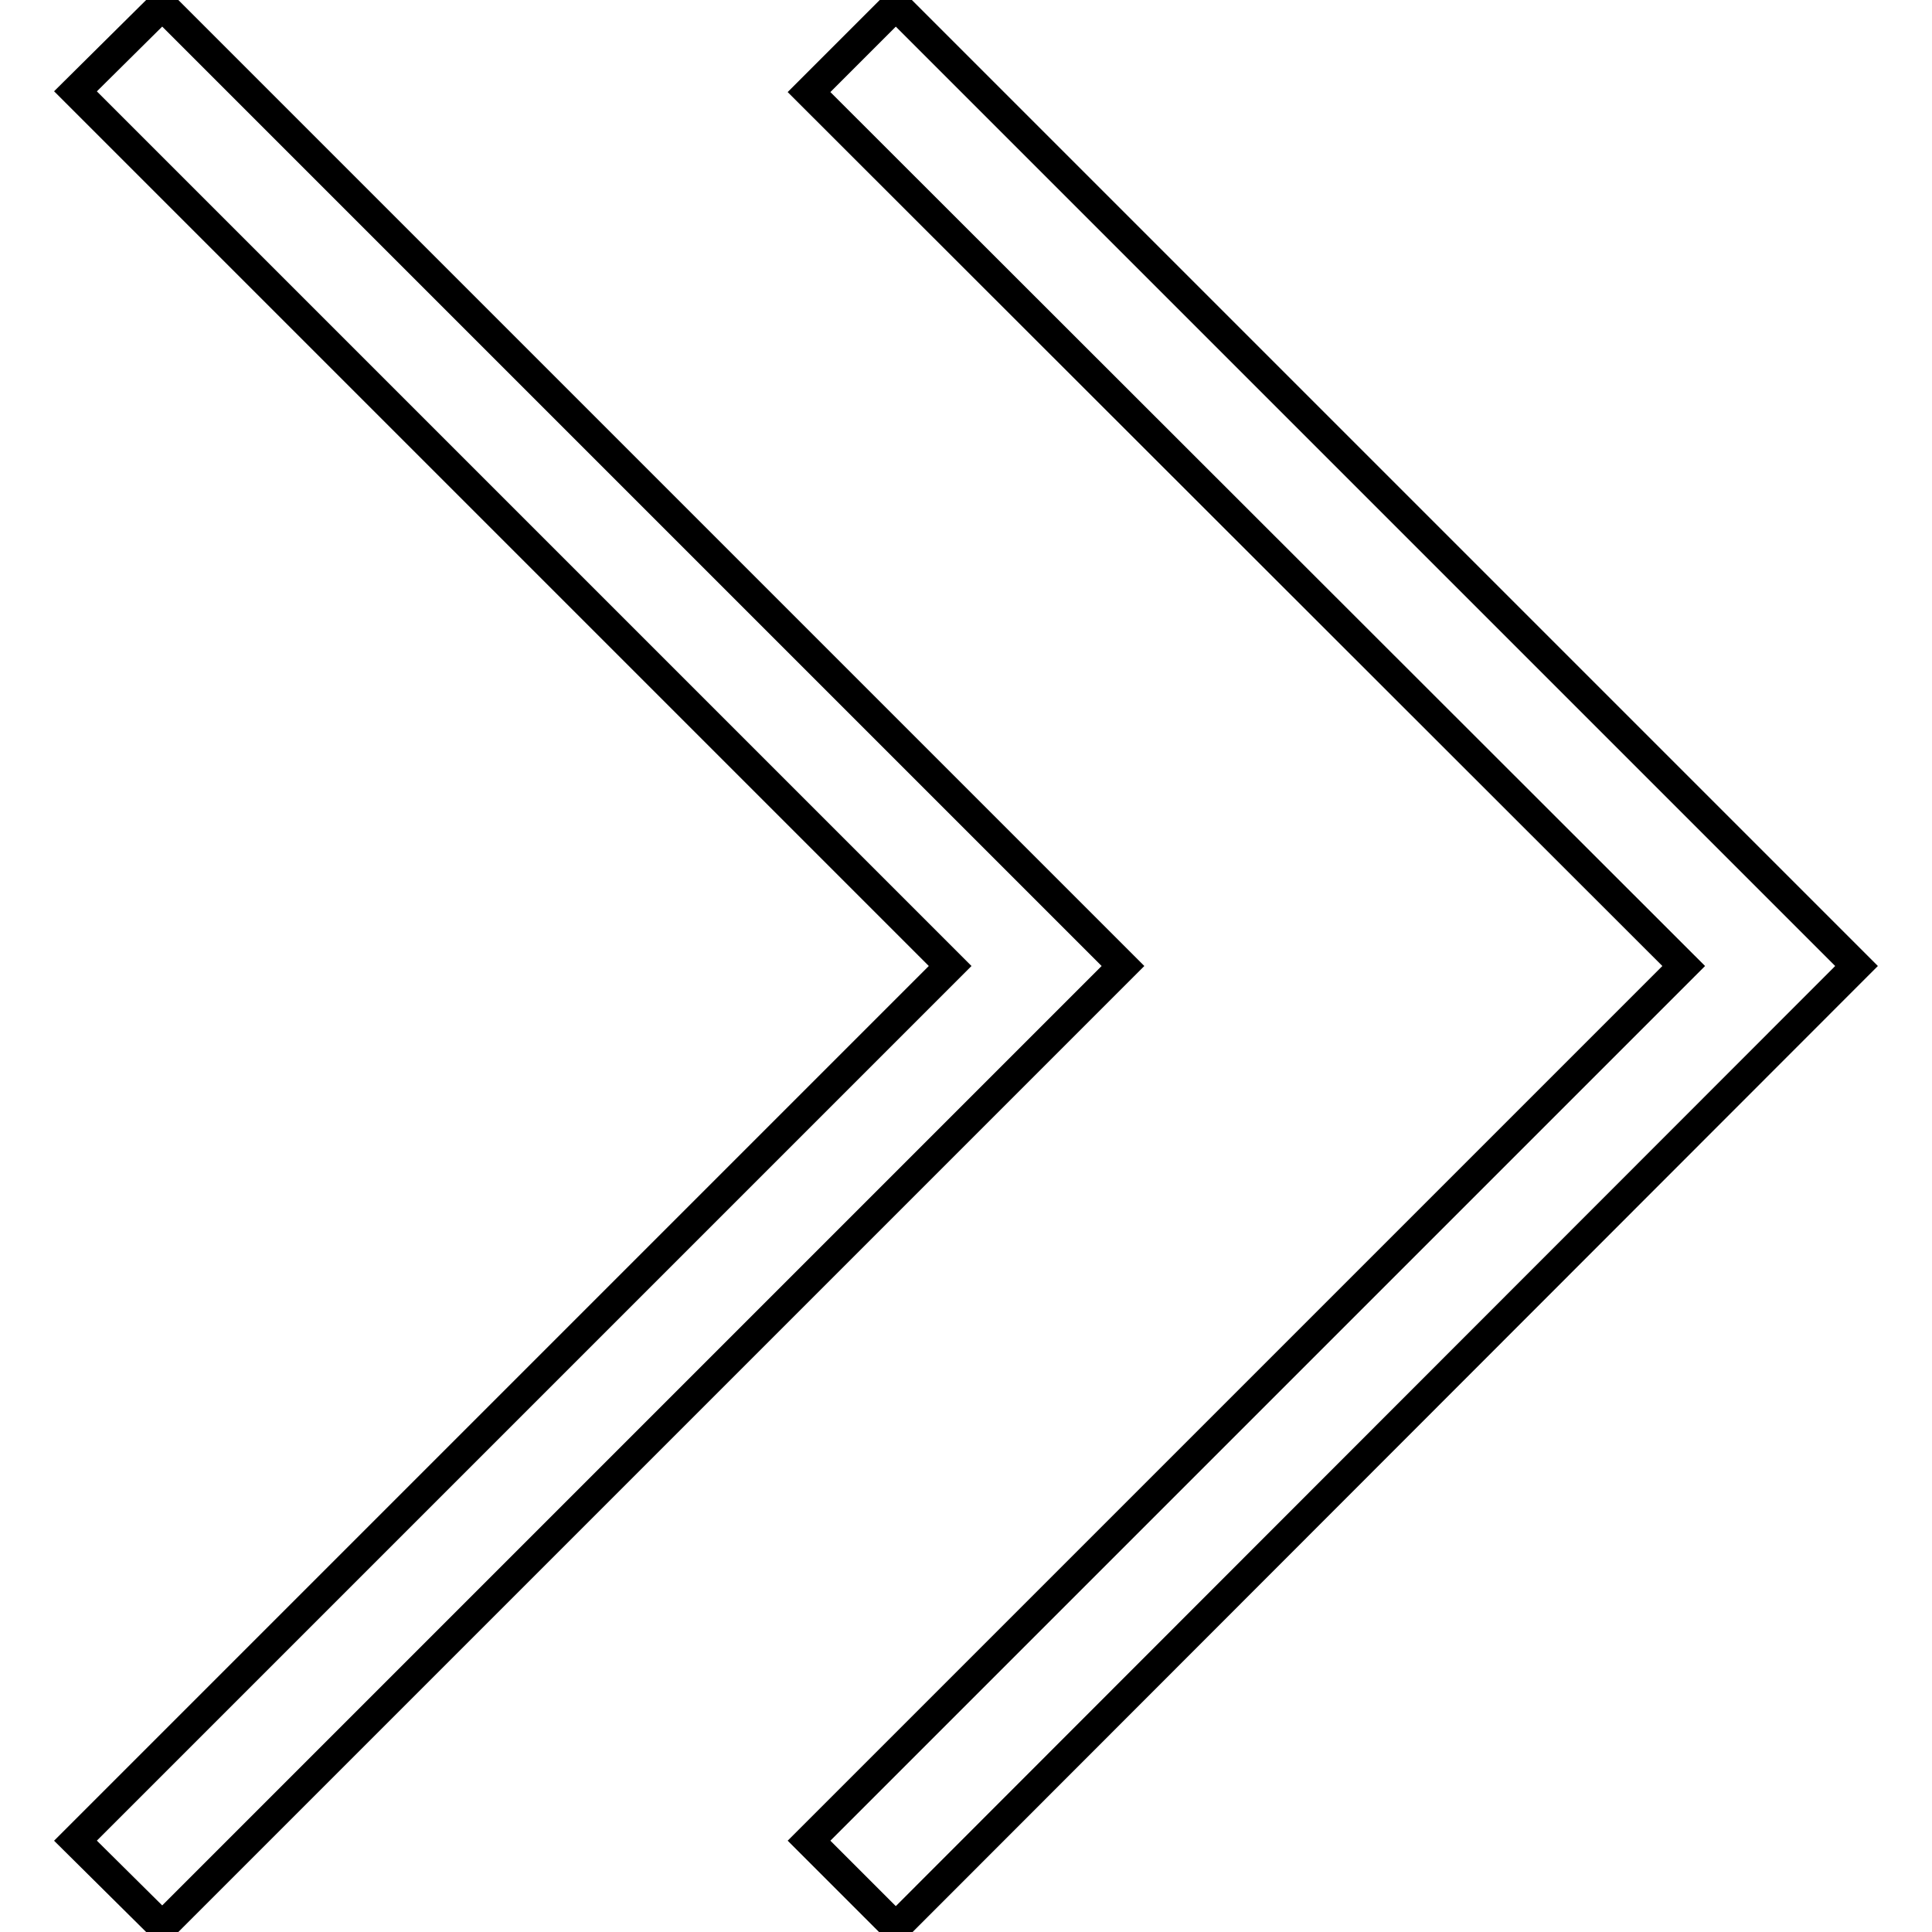
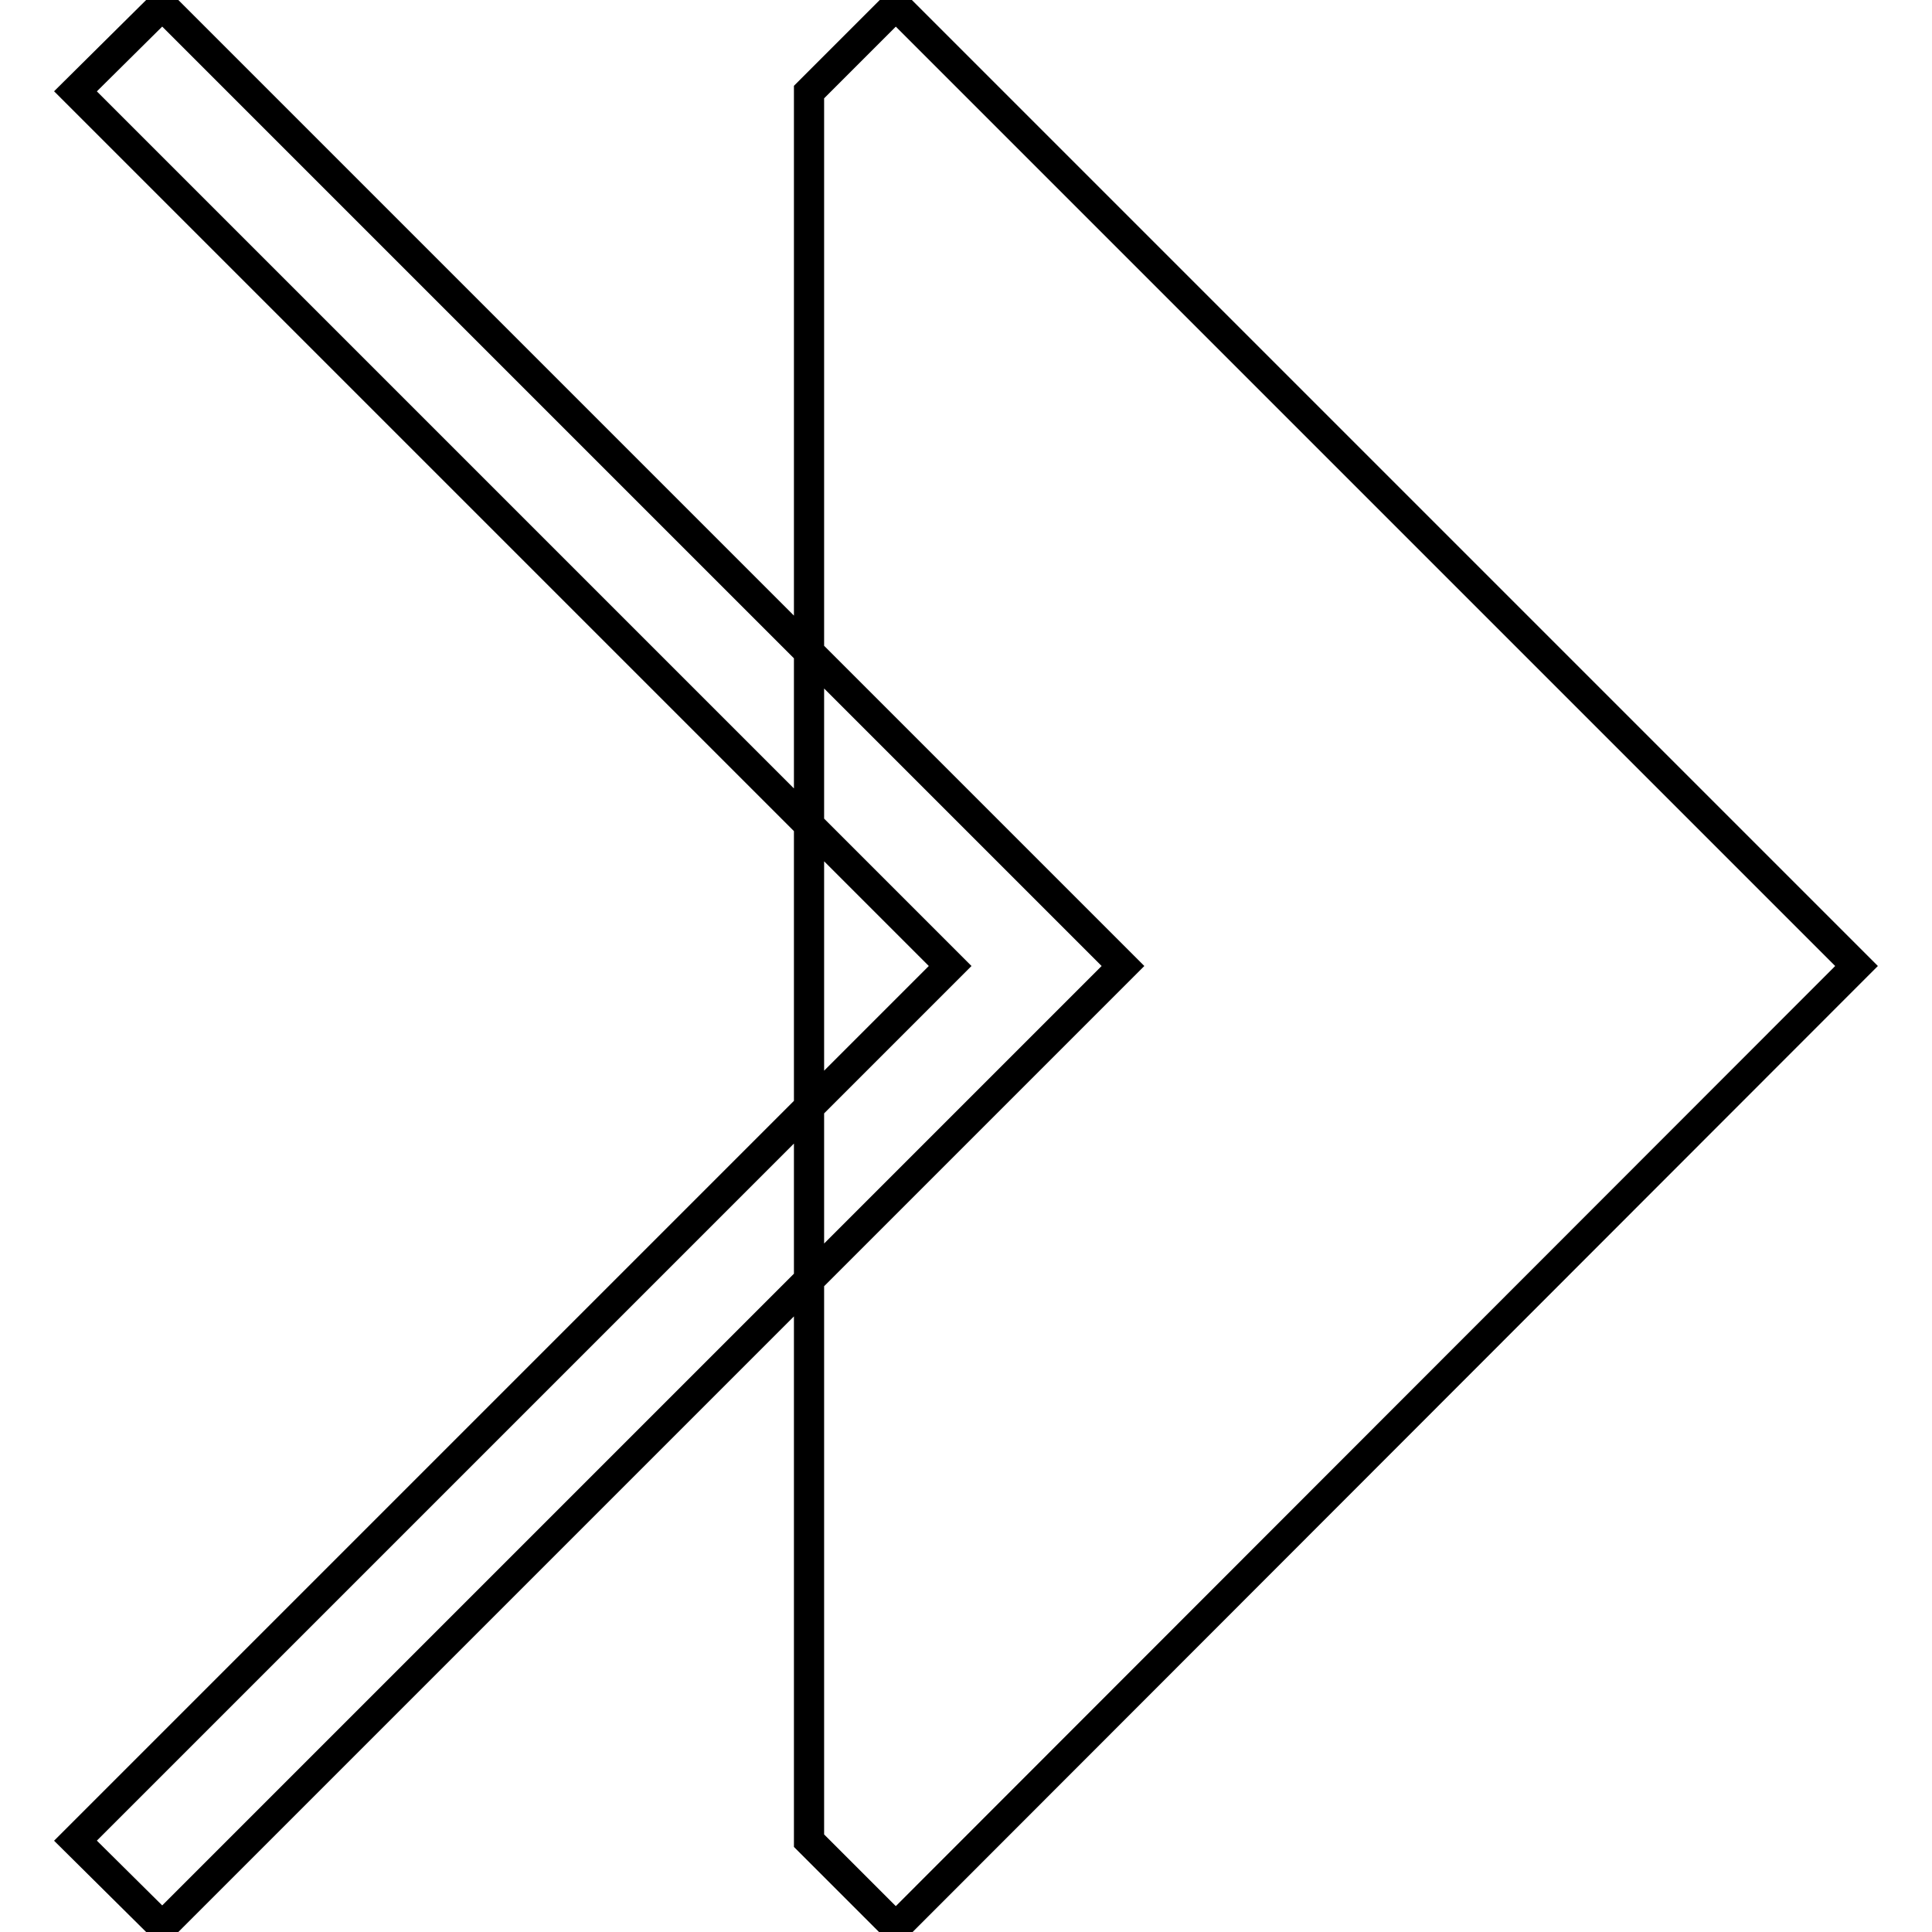
<svg xmlns="http://www.w3.org/2000/svg" version="1.1" x="0px" y="0px" viewBox="0 0 256 256" enable-background="new 0 0 256 256" xml:space="preserve">
  <g>
-     <path stroke-width="4" fill-opacity="0" stroke="#000000" d="M148.8,128L21.5,255.3L10,243.9L125.9,128L10,12.1L21.5,0.7L148.8,128z M118.7,0.7l-11.5,11.5L223.1,128 L107.2,243.9l11.5,11.5L246,128L118.7,0.7L118.7,0.7z" />
+     <path stroke-width="4" fill-opacity="0" stroke="#000000" d="M148.8,128L21.5,255.3L10,243.9L125.9,128L10,12.1L21.5,0.7L148.8,128z M118.7,0.7l-11.5,11.5L107.2,243.9l11.5,11.5L246,128L118.7,0.7L118.7,0.7z" />
  </g>
</svg>